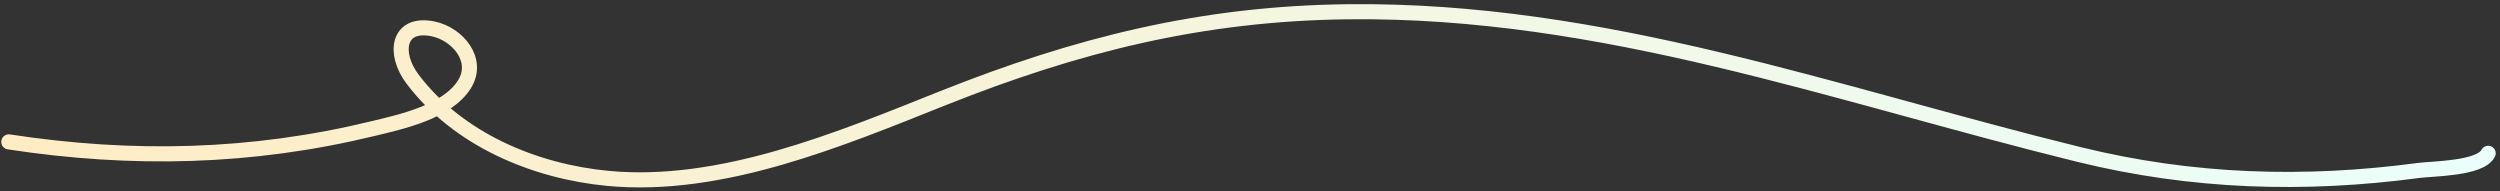
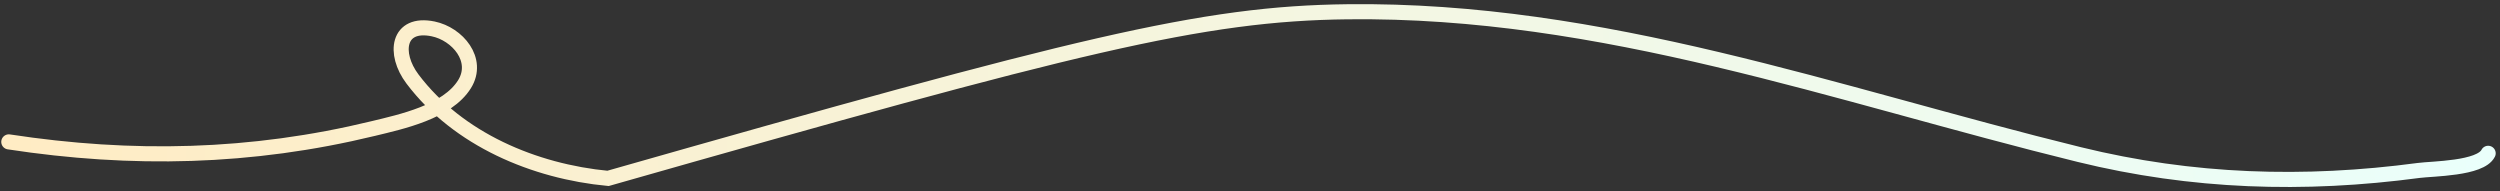
<svg xmlns="http://www.w3.org/2000/svg" width="497" height="38" viewBox="0 0 497 38" fill="none">
  <rect x="0" y="0" width="497" height="38" fill="#333333" stroke="none" />
-   <path d="M1.75 28.207C26.246 31.944 49.93 31.444 74.183 25.557C79.726 24.211 88.917 22.268 92.354 16.724C95.339 11.91 90.952 6.745 86.108 5.745C79.039 4.287 78.169 10.631 82.007 15.714C91.089 27.744 106.281 34.085 120.873 35.463C143.457 37.595 166.987 27.667 187.501 19.5C214.17 8.881 238.918 2.675 267.884 2.338C318.719 1.747 364.78 18.8 413.38 30.731C435.798 36.234 458.035 36.925 480.828 33.885C483.55 33.523 493.112 33.547 494.646 30.478" stroke="url(#paint0_linear_4014_154)" stroke-width="3" stroke-linecap="round" />
+   <path d="M1.75 28.207C26.246 31.944 49.93 31.444 74.183 25.557C79.726 24.211 88.917 22.268 92.354 16.724C95.339 11.91 90.952 6.745 86.108 5.745C79.039 4.287 78.169 10.631 82.007 15.714C91.089 27.744 106.281 34.085 120.873 35.463C214.17 8.881 238.918 2.675 267.884 2.338C318.719 1.747 364.78 18.8 413.38 30.731C435.798 36.234 458.035 36.925 480.828 33.885C483.55 33.523 493.112 33.547 494.646 30.478" stroke="url(#paint0_linear_4014_154)" stroke-width="3" stroke-linecap="round" />
  <defs>
    <linearGradient id="paint0_linear_4014_154" x1="1.75" y1="19.04" x2="494.646" y2="19.04" gradientUnits="userSpaceOnUse">
      <stop stop-color="#FFECC4" />
      <stop offset="1" stop-color="#EAFFFB" />
    </linearGradient>
  </defs>
</svg>